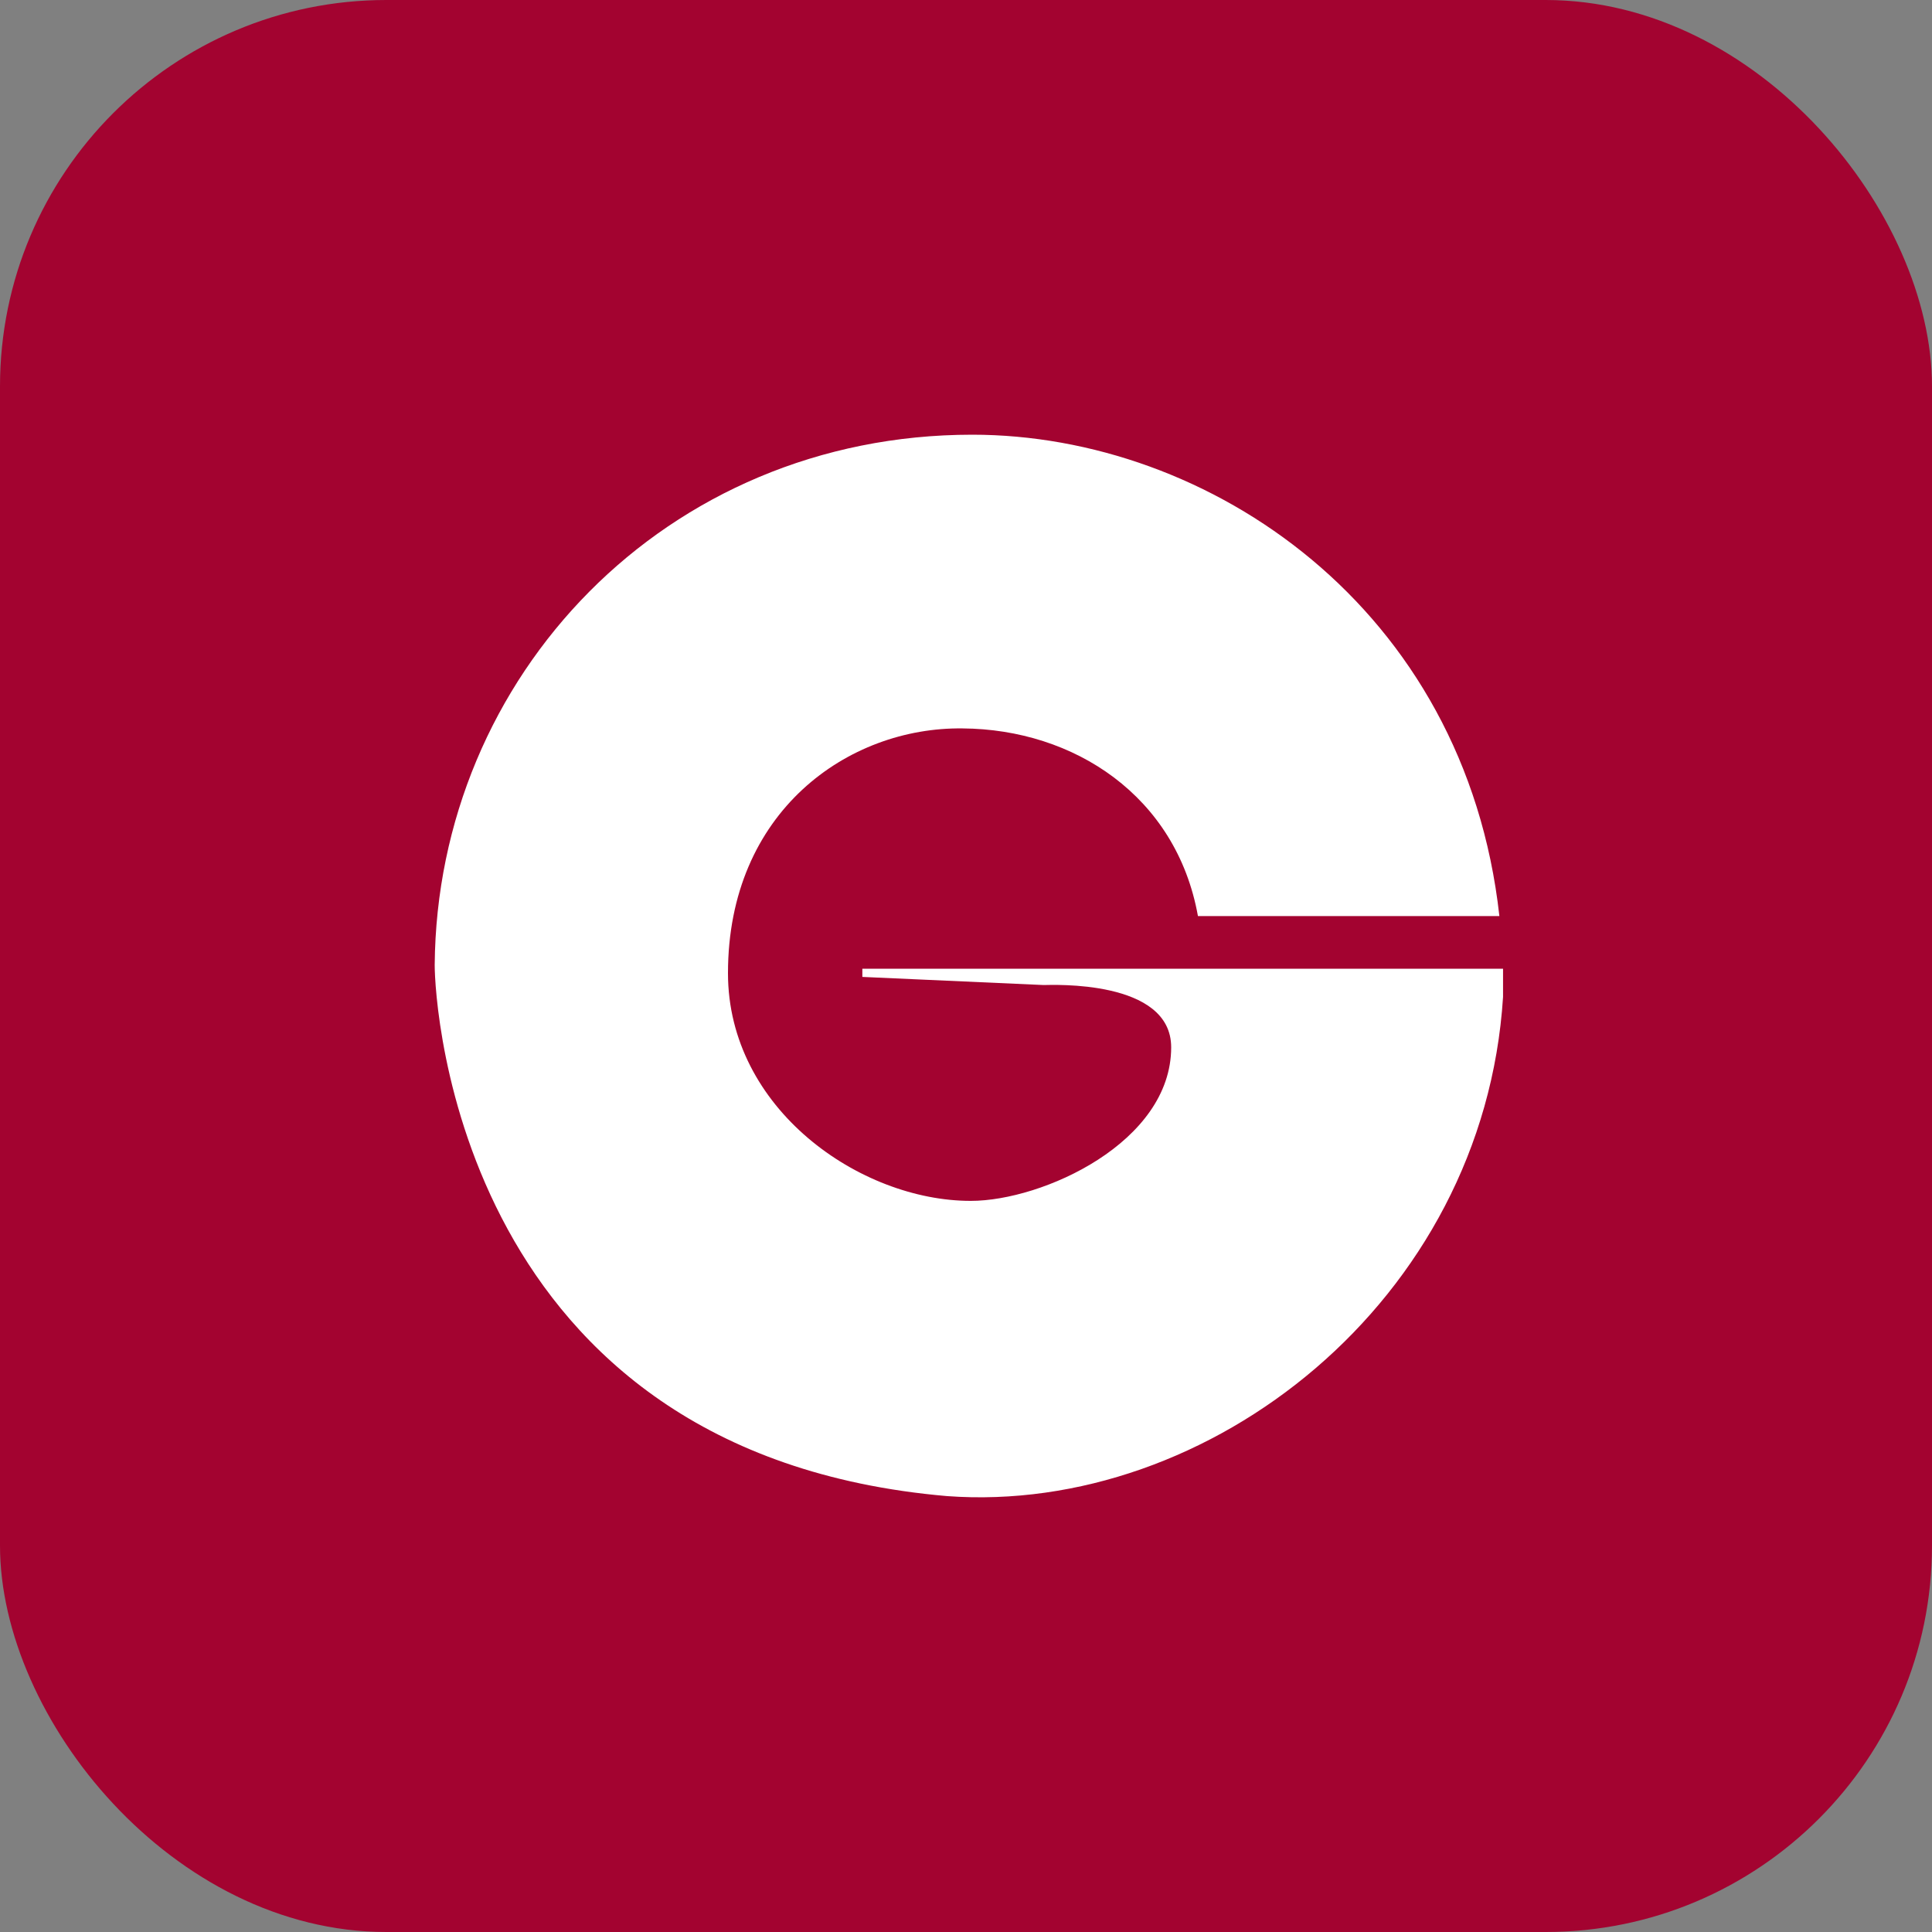
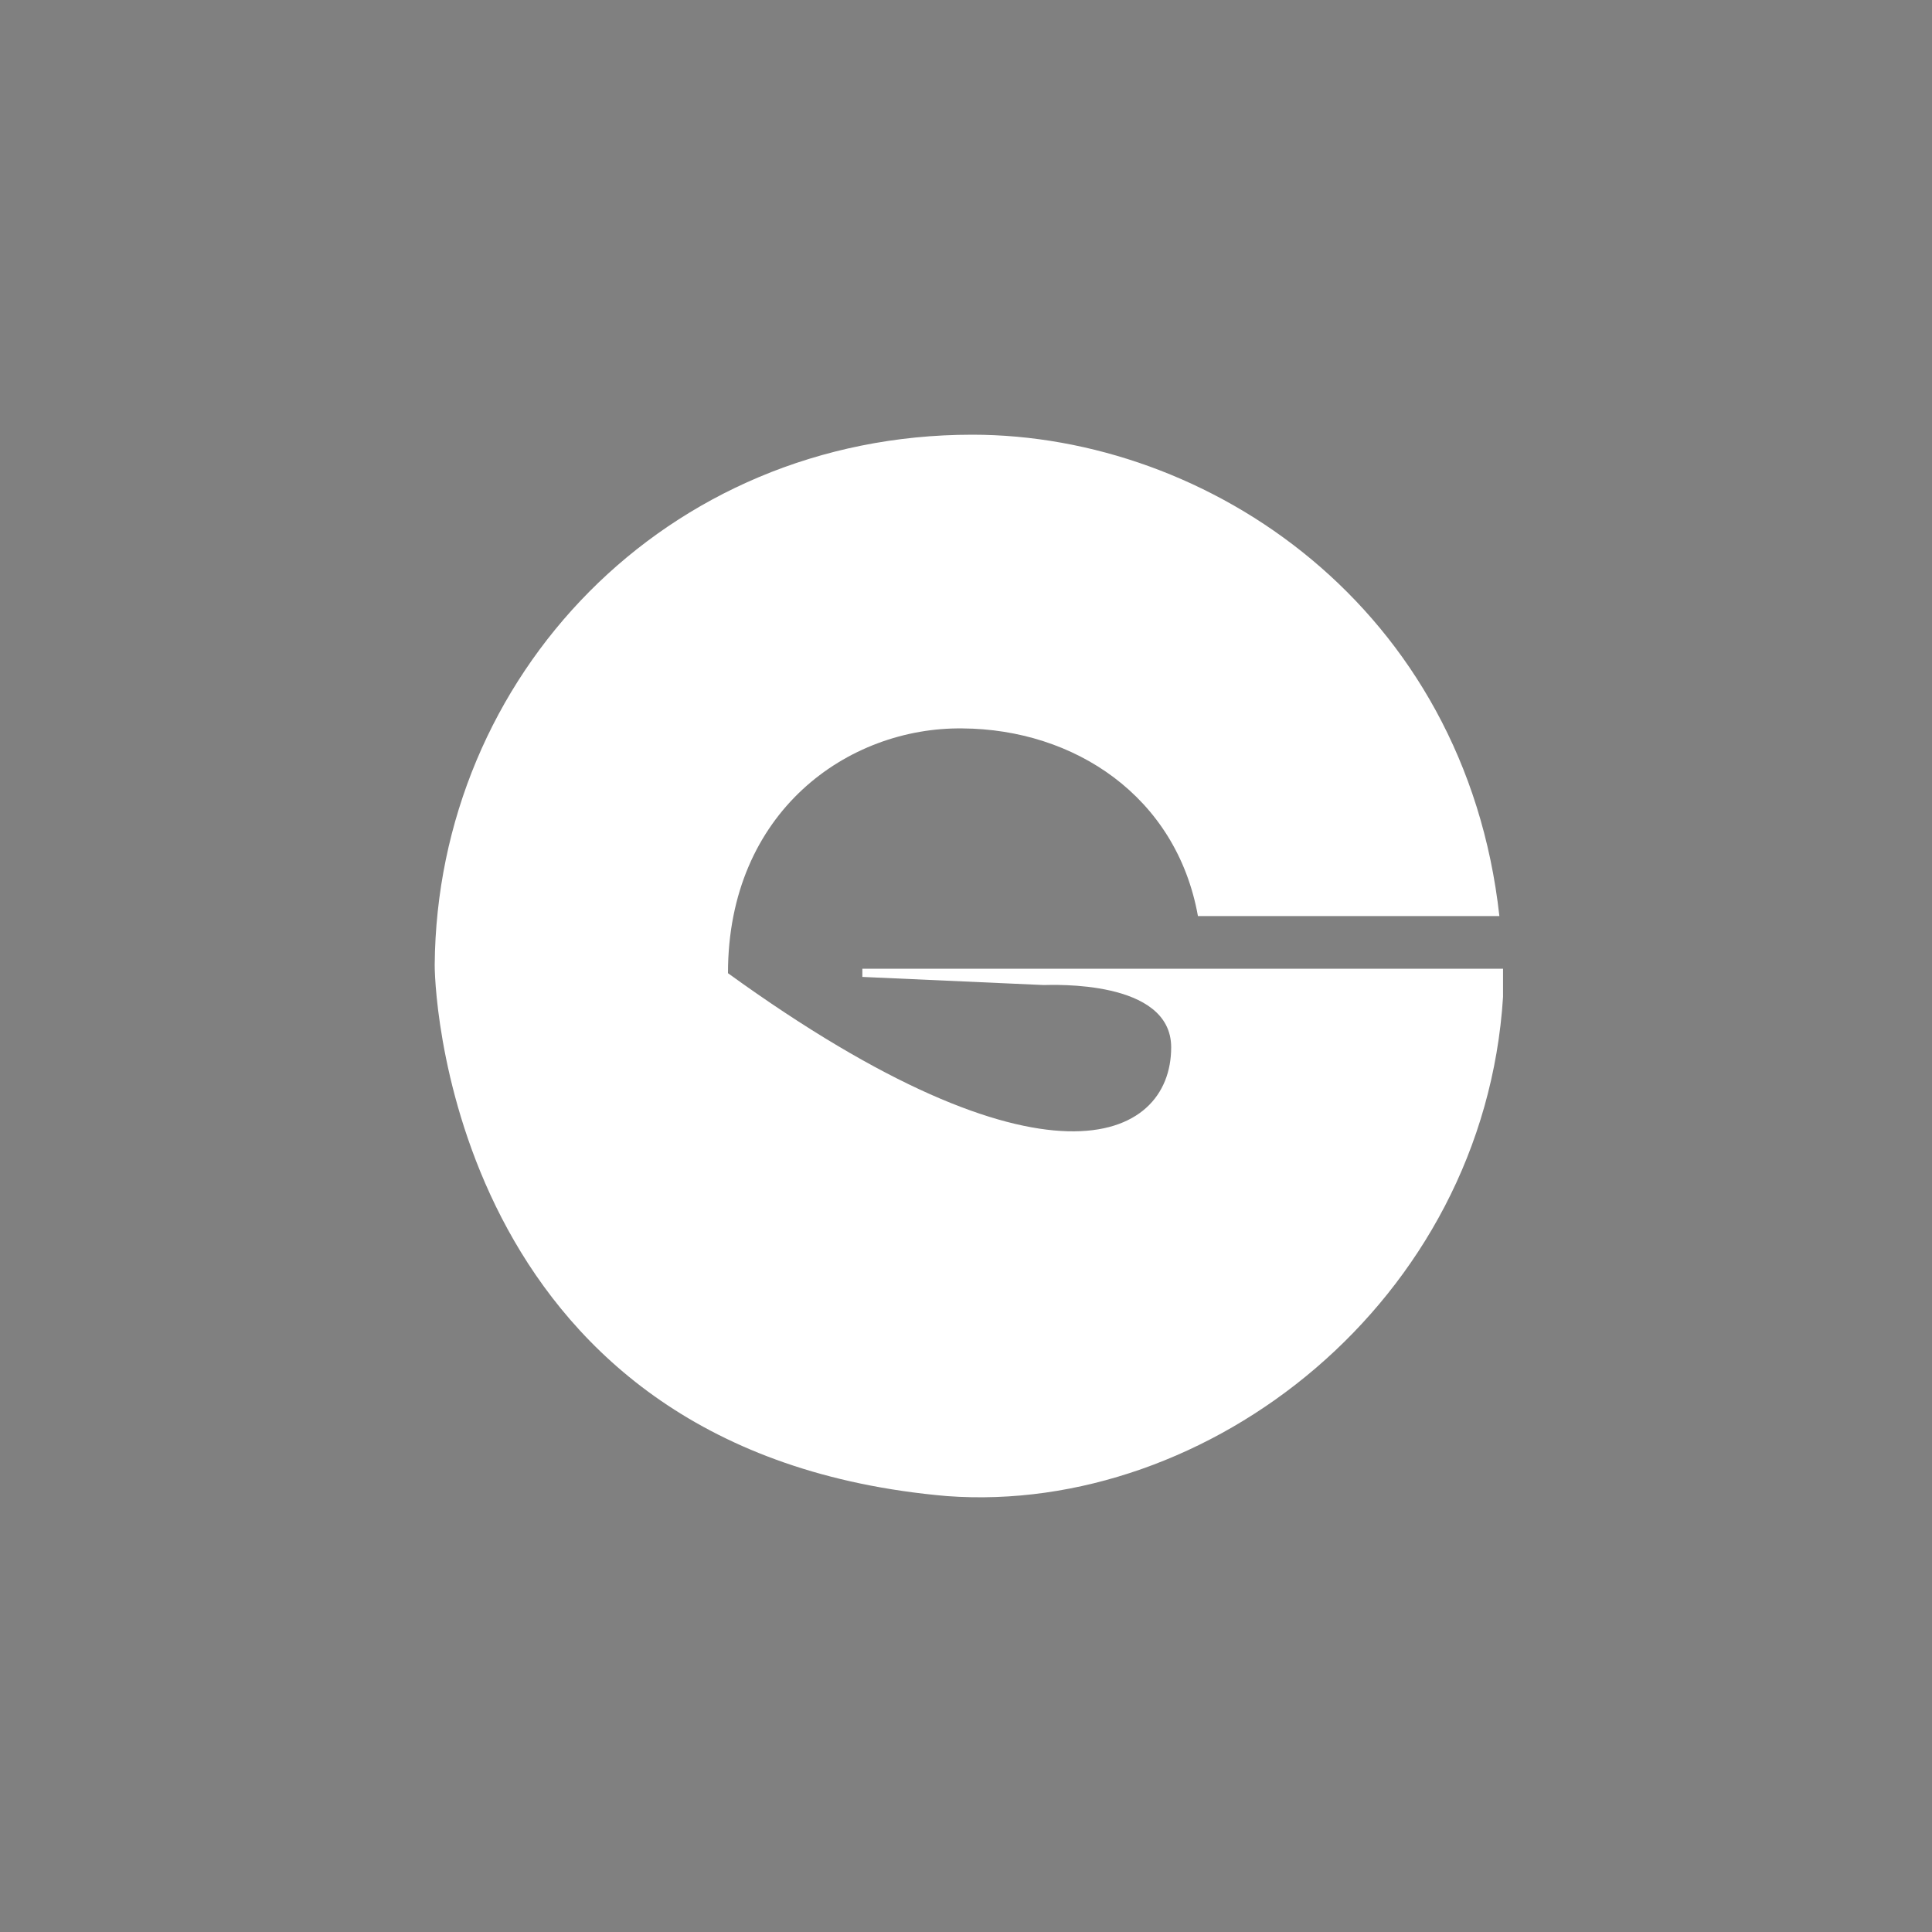
<svg xmlns="http://www.w3.org/2000/svg" width="40" height="40" viewBox="0 0 40 40" fill="none">
  <rect x="0" y="0" width="40" height="40" fill="#808080" stroke="none" />
-   <rect width="40" height="40" rx="8" fill="#A30330" />
-   <path d="M31.043 18.966H24.802C24.356 16.479 22.235 15.097 19.929 15.081C17.562 15.05 15.072 16.801 15.072 20.149C15.072 22.959 17.808 24.863 20.098 24.863C21.589 24.863 24.248 23.65 24.248 21.684C24.248 20.272 21.774 20.394 21.605 20.394L17.854 20.226V20.057H31.119V20.64C30.72 26.952 25.017 31.374 19.606 30.975C9.492 30.1 9 20.778 9 19.98C9.046 14.006 13.78 9 20.129 9C25.032 9 30.335 12.578 31.043 18.966Z" fill="white" />
+   <path d="M31.043 18.966H24.802C24.356 16.479 22.235 15.097 19.929 15.081C17.562 15.05 15.072 16.801 15.072 20.149C21.589 24.863 24.248 23.65 24.248 21.684C24.248 20.272 21.774 20.394 21.605 20.394L17.854 20.226V20.057H31.119V20.64C30.72 26.952 25.017 31.374 19.606 30.975C9.492 30.1 9 20.778 9 19.98C9.046 14.006 13.78 9 20.129 9C25.032 9 30.335 12.578 31.043 18.966Z" fill="white" />
</svg>